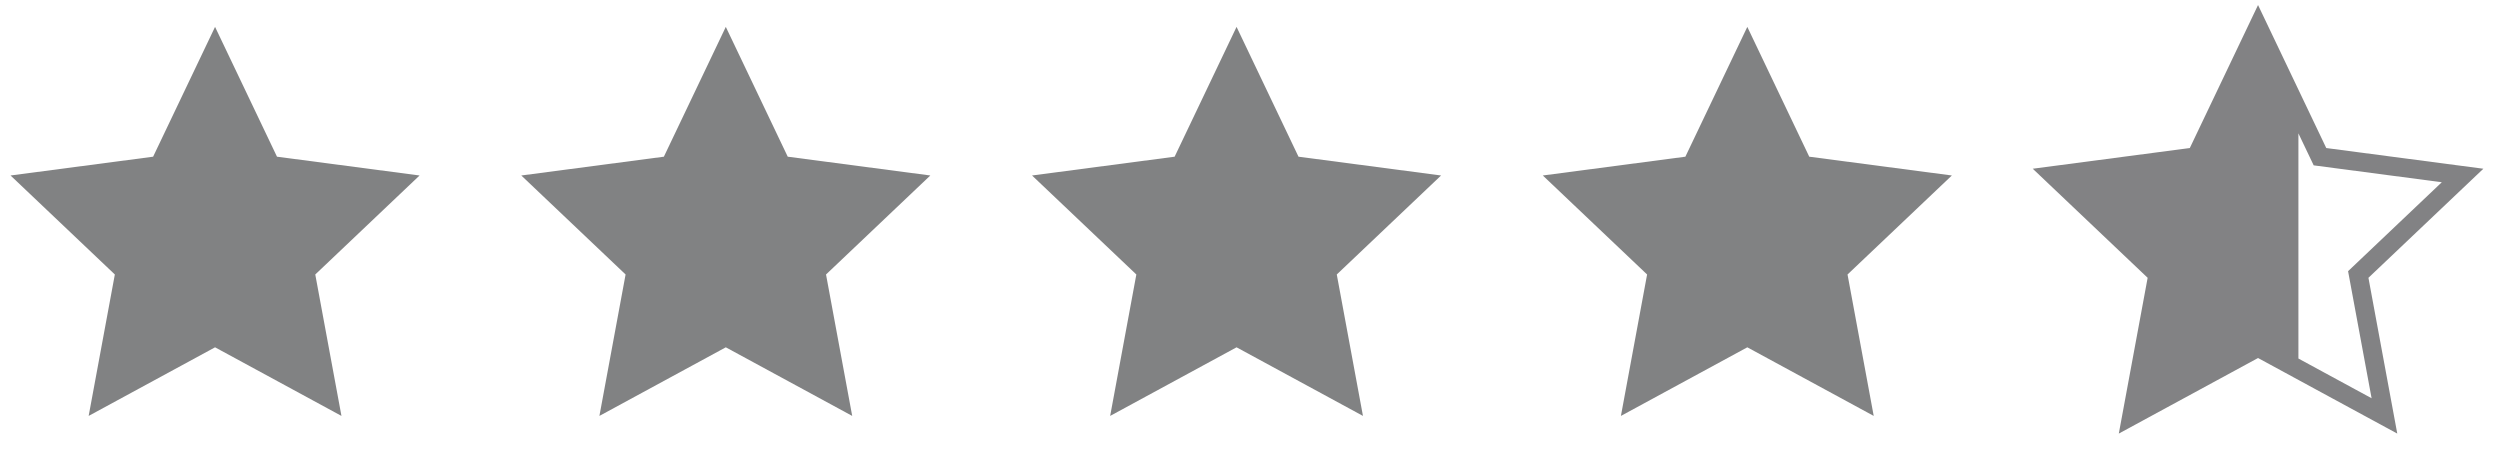
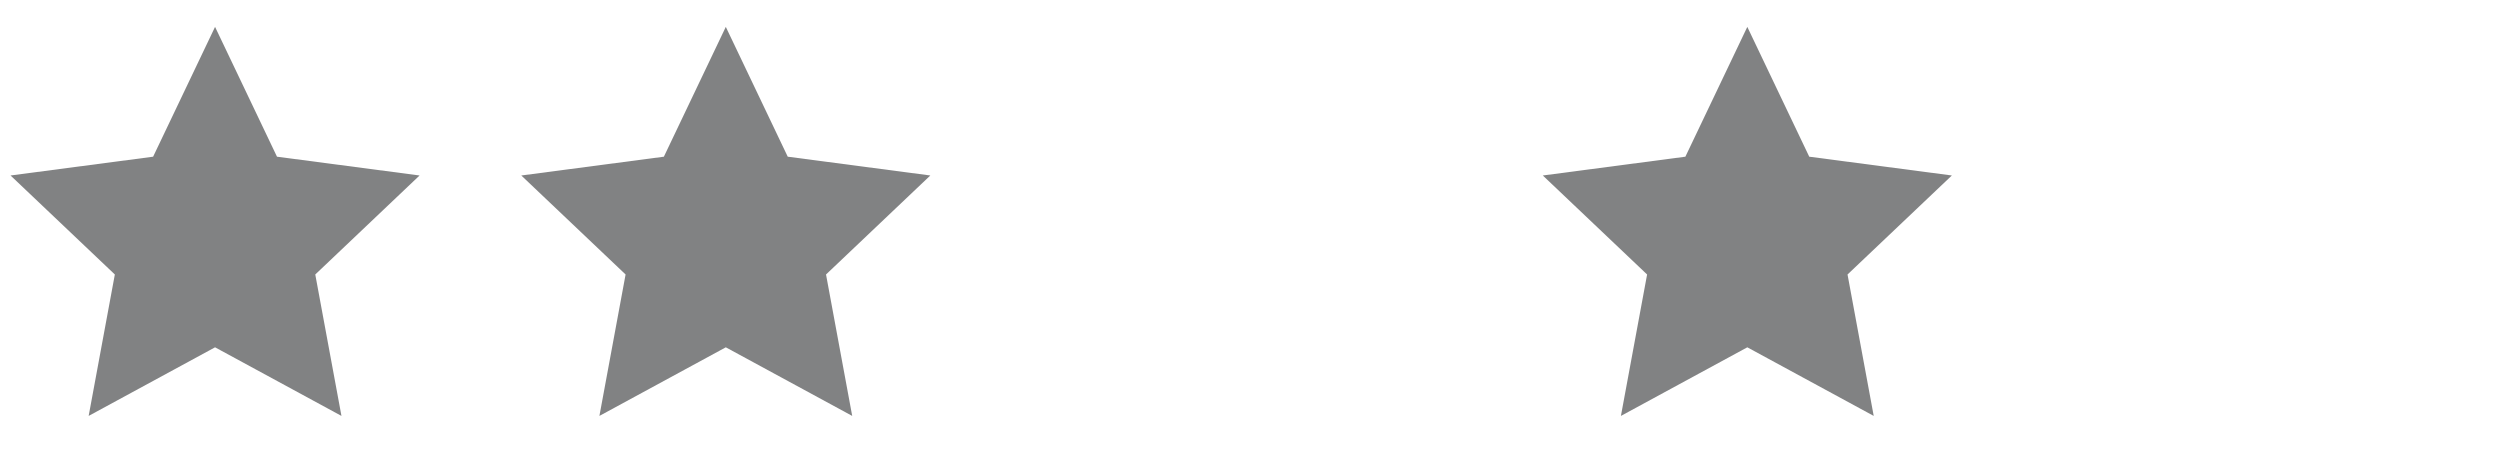
<svg xmlns="http://www.w3.org/2000/svg" width="93" height="17" viewBox="0 0 93 17" fill="none">
  <path opacity="0.5" d="M8 1L10.304 5.829L15.608 6.528L11.728 10.211L12.702 15.472L8 12.92L3.298 15.472L4.272 10.211L0.392 6.528L5.696 5.829L8 1Z" fill="#050609" />
  <path opacity="0.5" d="M27 1L29.304 5.829L34.608 6.528L30.728 10.211L31.702 15.472L27 12.92L22.298 15.472L23.272 10.211L19.392 6.528L24.696 5.829L27 1Z" fill="#050609" />
-   <path opacity="0.5" d="M46 1L48.304 5.829L53.608 6.528L49.728 10.211L50.702 15.472L46 12.92L41.298 15.472L42.272 10.211L38.392 6.528L43.696 5.829L46 1Z" fill="#050609" />
  <path opacity="0.5" d="M65 1L67.304 5.829L72.609 6.528L68.728 10.211L69.702 15.472L65 12.92L60.298 15.472L61.272 10.211L57.392 6.528L62.696 5.829L65 1Z" fill="#050609" />
  <g opacity="0.5">
-     <path d="M79.297 15.472L83.999 12.92L85.151 13.545V3.414L83.999 1L81.695 5.829L76.391 6.528L80.271 10.211L79.297 15.472Z" fill="#050609" />
-     <path d="M85.151 3.414L83.999 1L81.695 5.829L76.391 6.528L80.271 10.211L79.297 15.472L83.999 12.92L85.151 13.545M85.151 3.414L86.303 5.829L91.608 6.528L87.727 10.211L88.701 15.472L86.303 14.171L85.151 13.545M85.151 3.414V13.545" stroke="#050609" stroke-width="0.7" />
-   </g>
+     </g>
</svg>